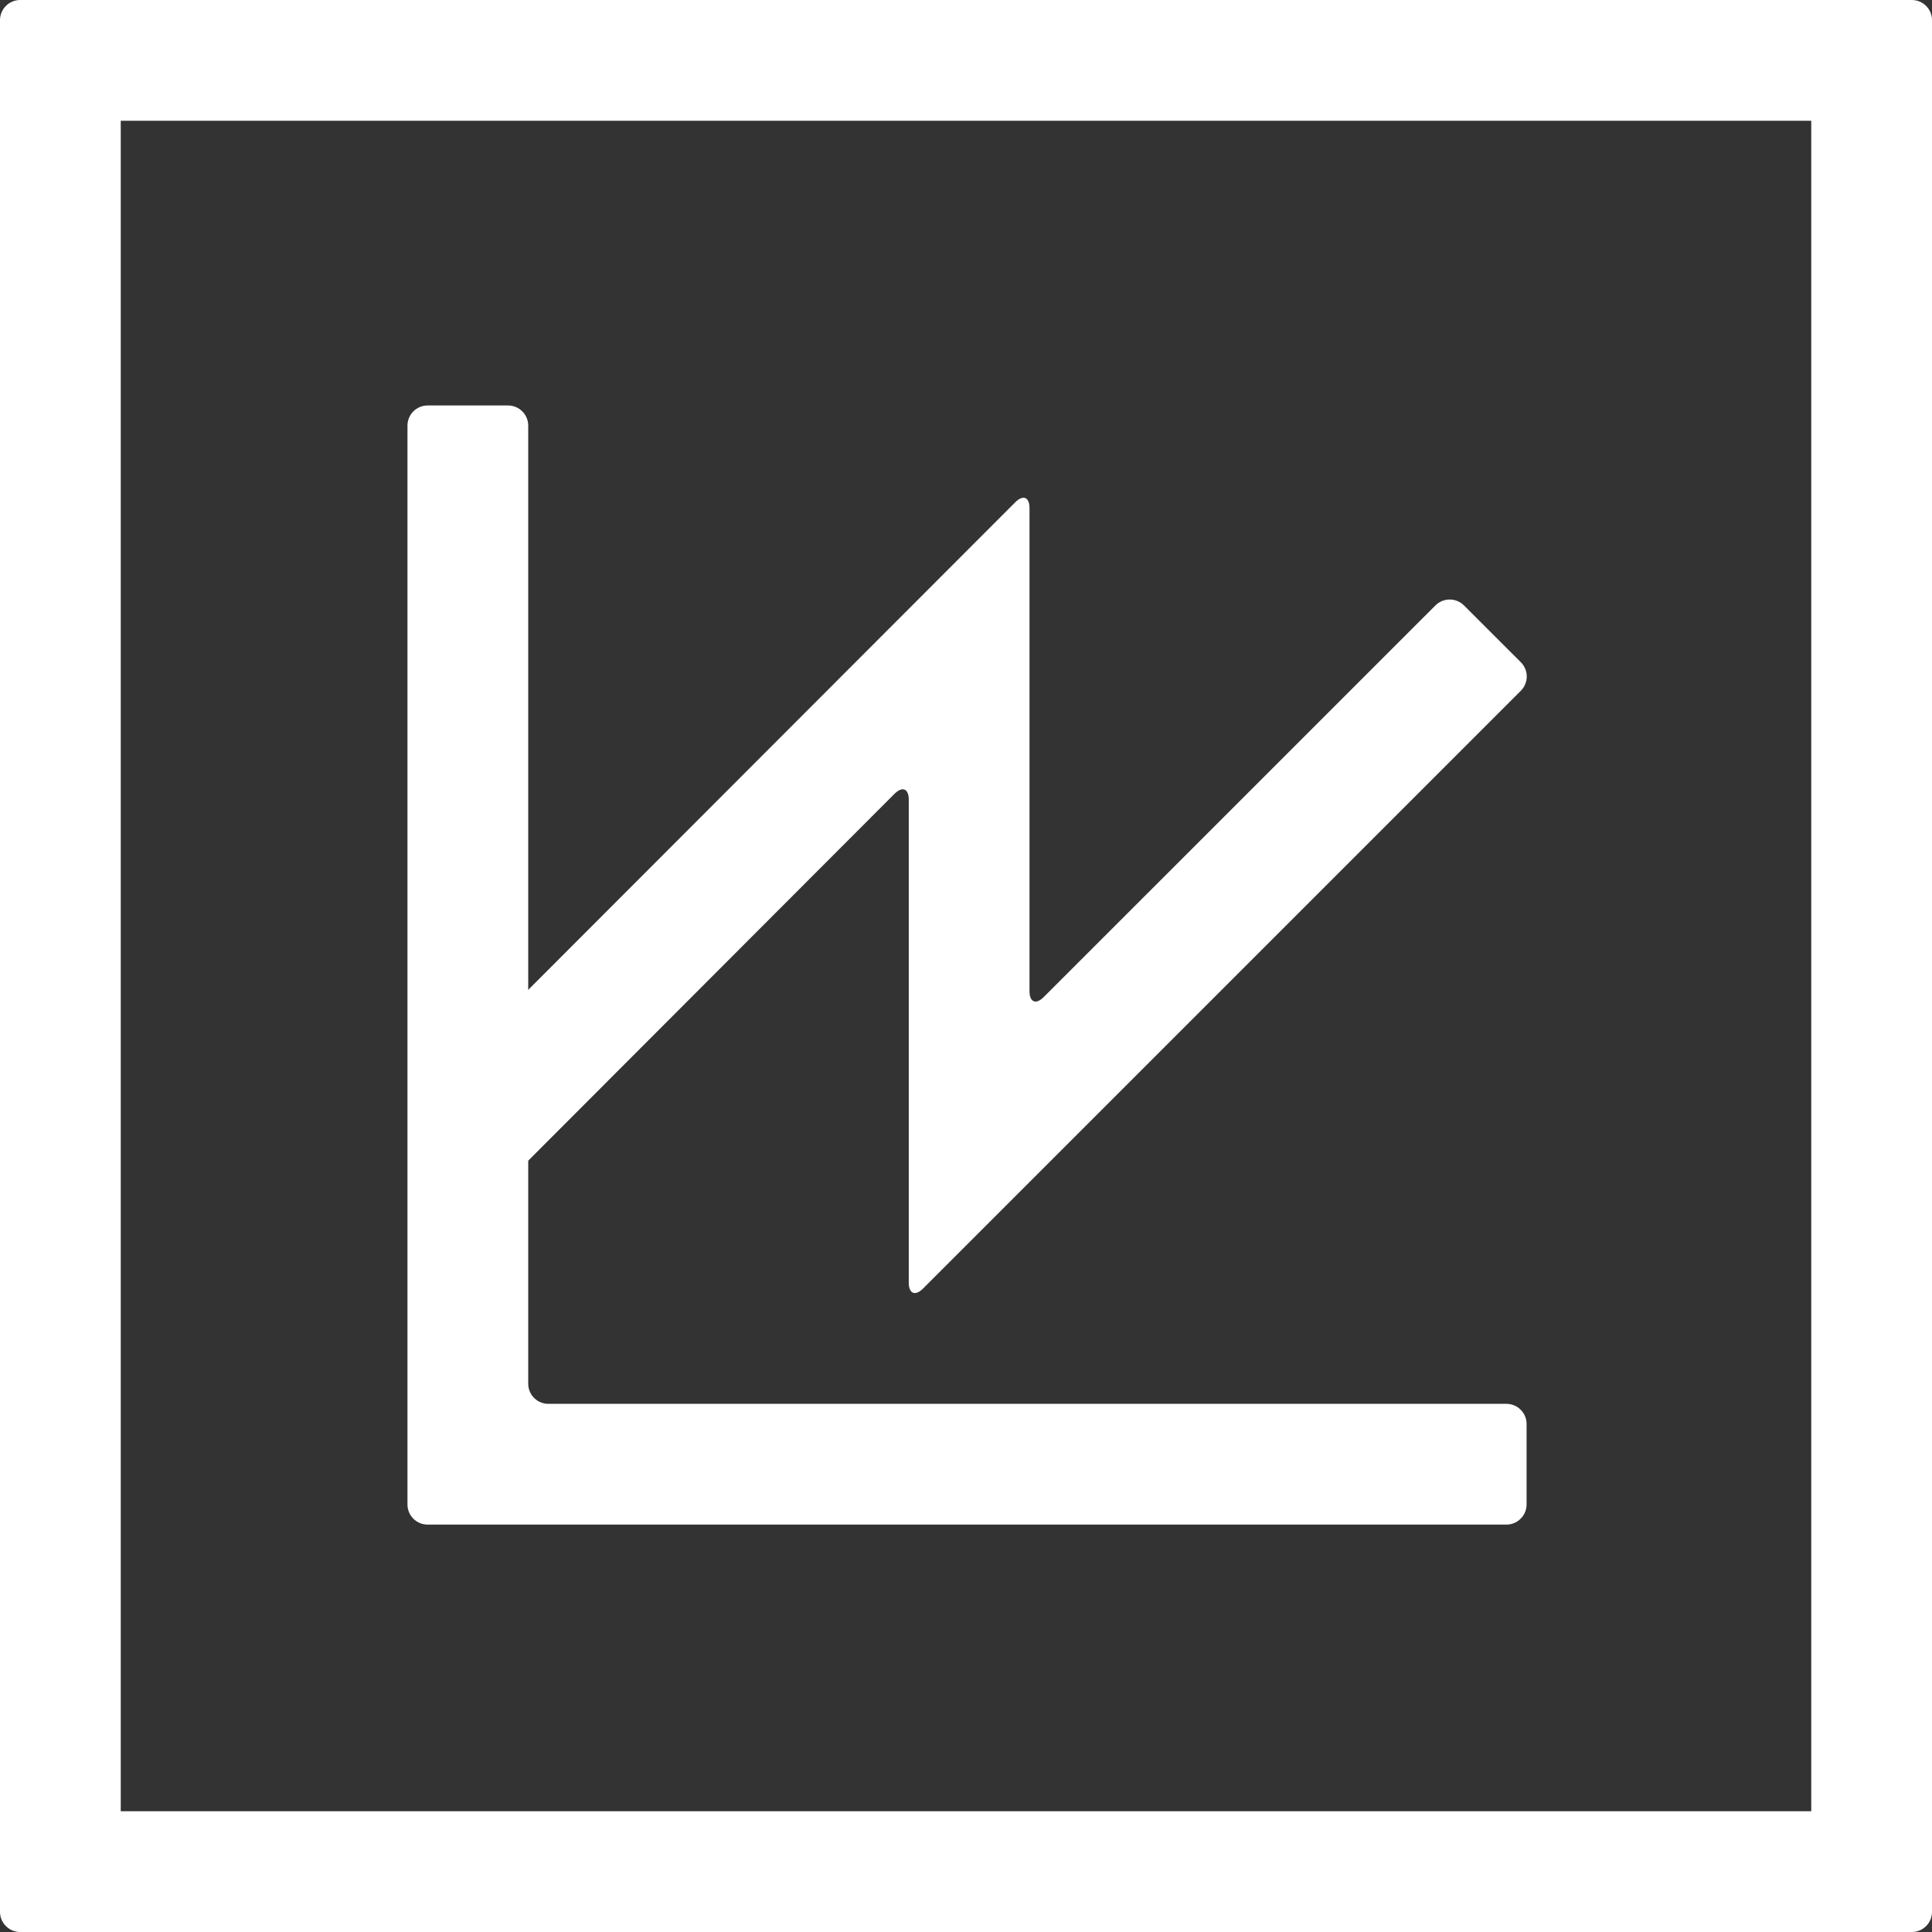
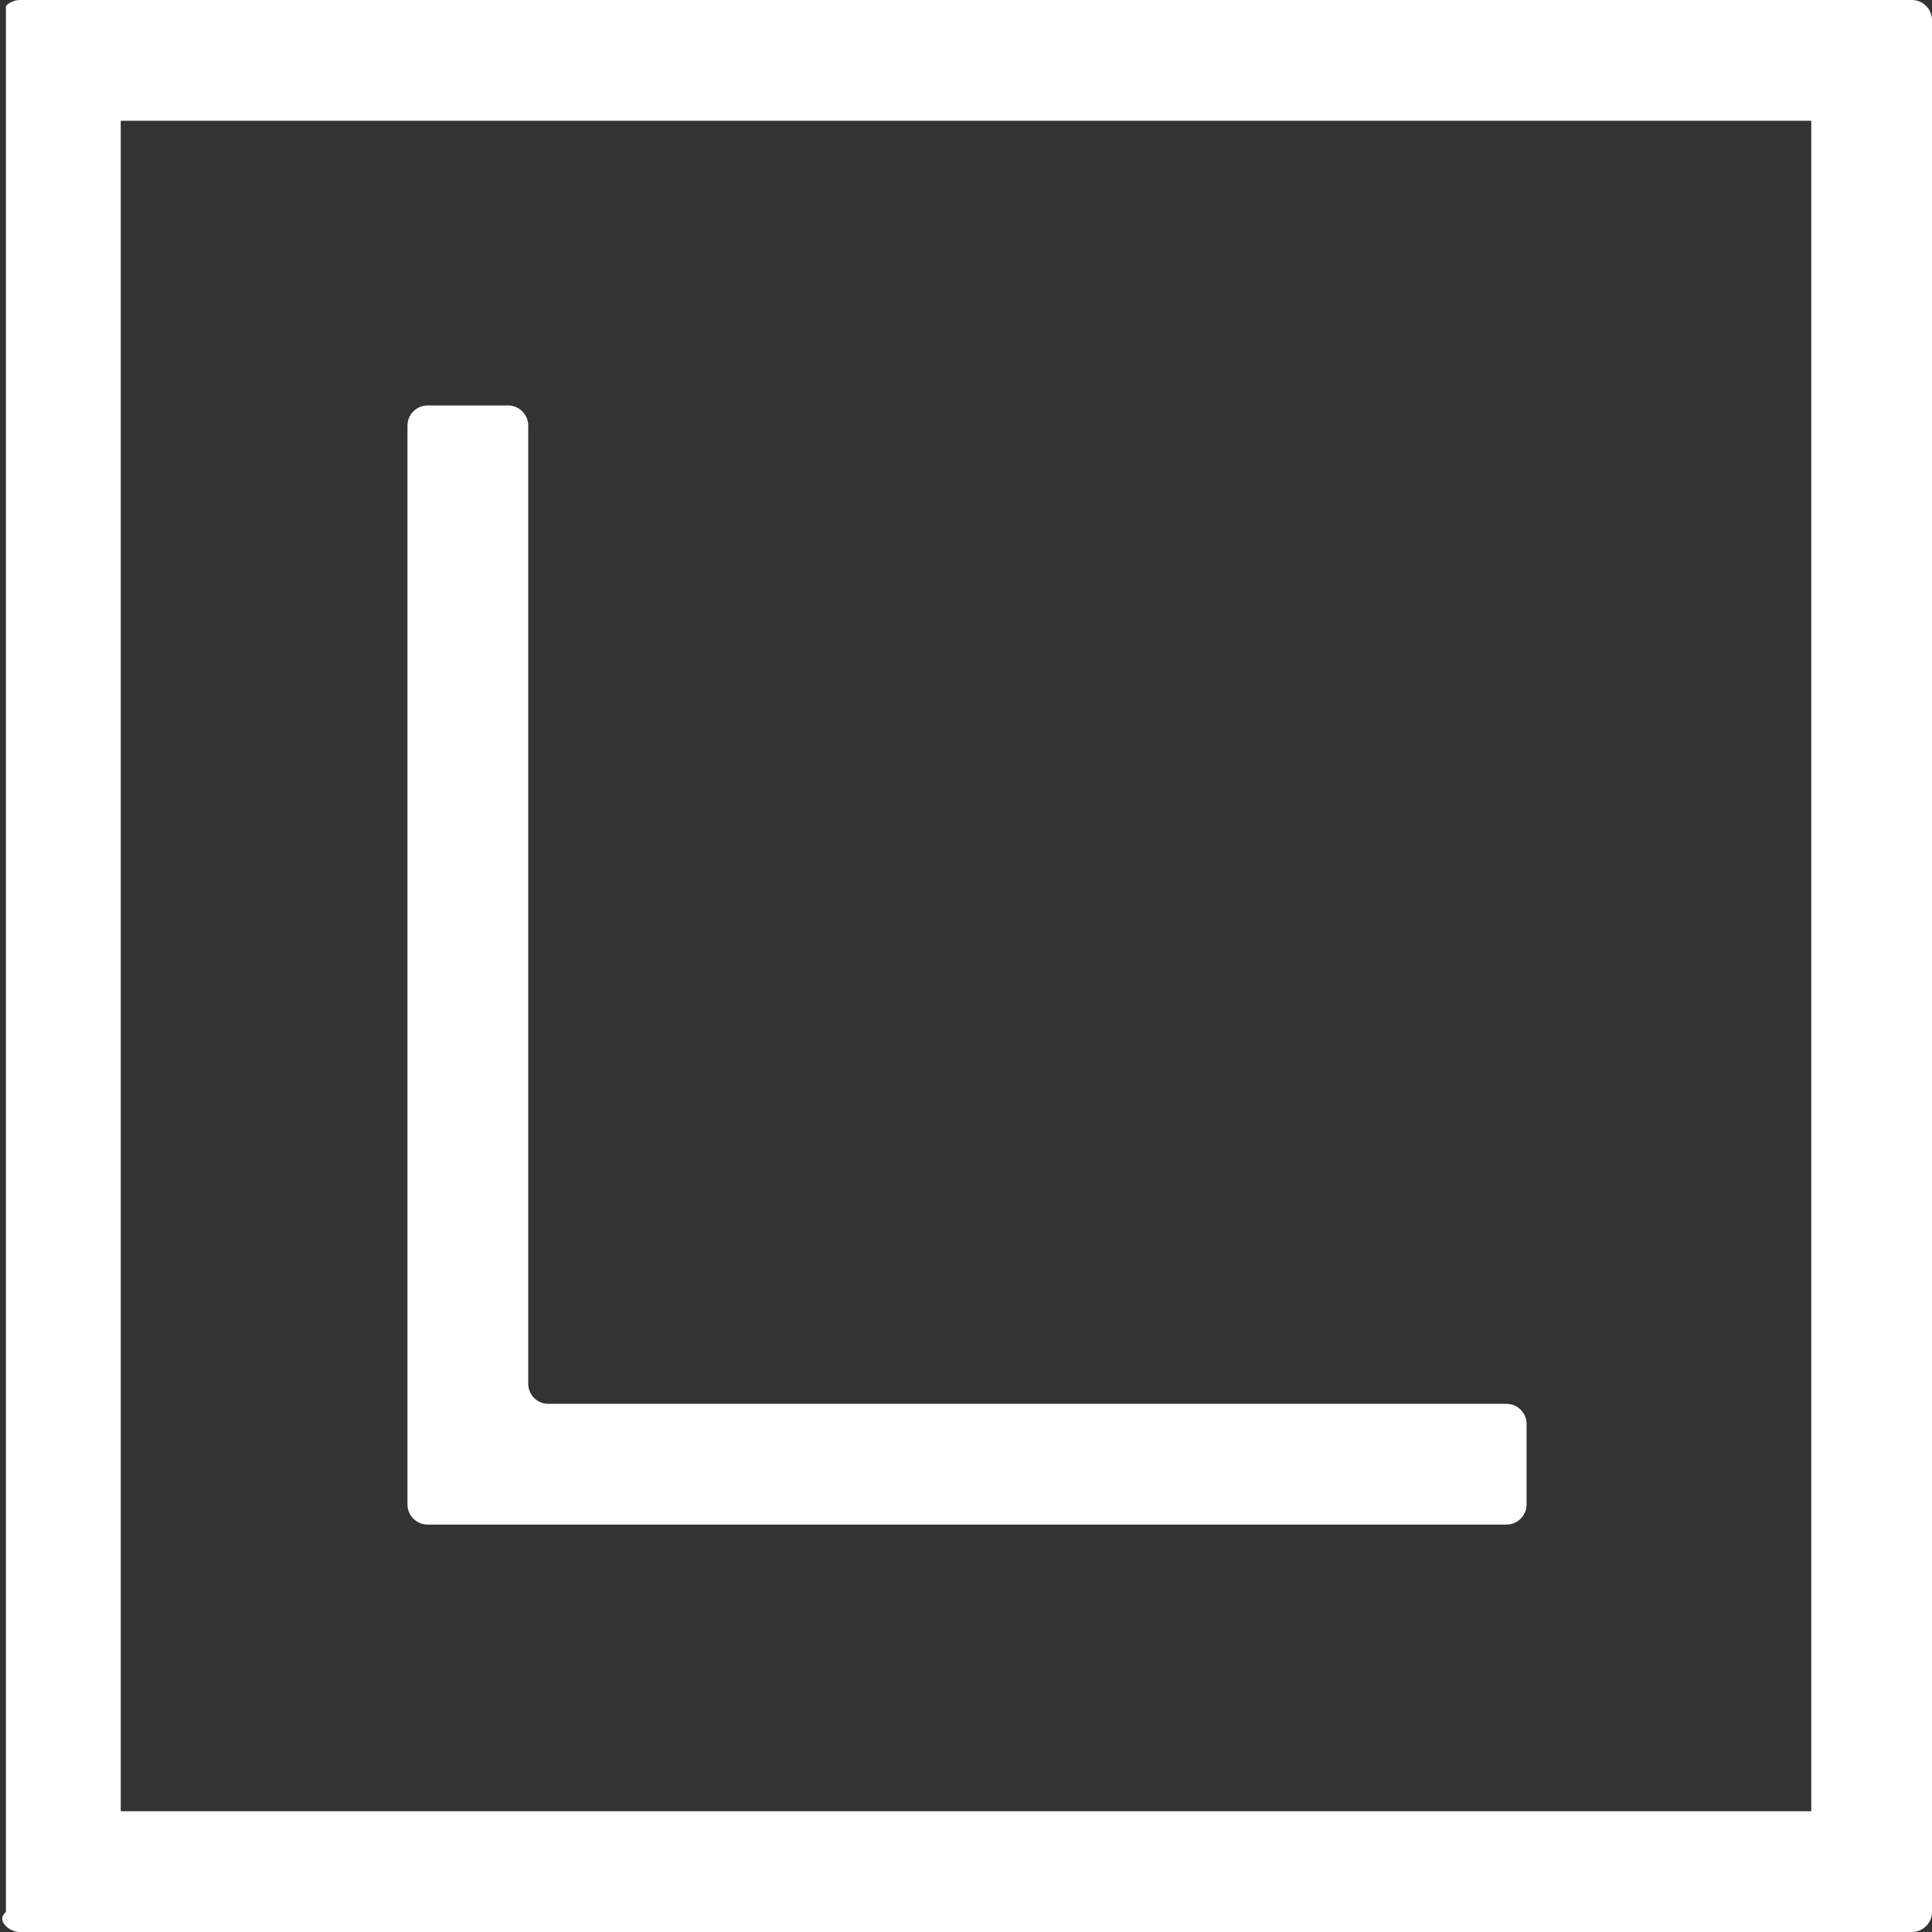
<svg xmlns="http://www.w3.org/2000/svg" width="32" height="32" viewBox="0 0 32 32" fill="none">
  <rect x="0" y="0" width="32" height="32" fill="#333333" stroke="none" />
-   <path d="M30 2V30H2V2H30ZM31.667 0H0.333C0.245 0 0.16 0.035 0.098 0.098C0.035 0.16 0 0.245 0 0.333V31.667C0 31.755 0.035 31.84 0.098 31.902C0.16 31.965 0.245 32 0.333 32H31.667C31.755 32 31.84 31.965 31.902 31.902C31.965 31.84 32 31.755 32 31.667V0.333C32 0.245 31.965 0.16 31.902 0.098C31.84 0.035 31.755 0 31.667 0Z" fill="white" />
+   <path d="M30 2V30H2V2H30ZM31.667 0H0.333C0.245 0 0.16 0.035 0.098 0.098V31.667C0 31.755 0.035 31.84 0.098 31.902C0.16 31.965 0.245 32 0.333 32H31.667C31.755 32 31.84 31.965 31.902 31.902C31.965 31.84 32 31.755 32 31.667V0.333C32 0.245 31.965 0.16 31.902 0.098C31.84 0.035 31.755 0 31.667 0Z" fill="white" />
  <path d="M25.285 24.919C25.285 25.007 25.25 25.092 25.187 25.154C25.125 25.217 25.04 25.252 24.951 25.252H7.082C6.994 25.252 6.909 25.217 6.846 25.154C6.784 25.092 6.749 25.007 6.749 24.919V7.05C6.749 6.961 6.784 6.876 6.846 6.814C6.909 6.751 6.994 6.716 7.082 6.716H8.415C8.504 6.716 8.589 6.751 8.651 6.814C8.714 6.876 8.749 6.961 8.749 7.05V22.919C8.749 23.007 8.784 23.092 8.846 23.154C8.909 23.217 8.994 23.252 9.082 23.252H24.951C25.04 23.252 25.125 23.287 25.187 23.35C25.25 23.412 25.285 23.497 25.285 23.585V24.919Z" fill="white" />
-   <path d="M6.972 18.174C6.941 18.205 6.917 18.242 6.9 18.282C6.883 18.323 6.874 18.366 6.874 18.41C6.874 18.453 6.883 18.497 6.9 18.537C6.917 18.578 6.941 18.615 6.972 18.646L7.915 19.588C7.977 19.651 8.062 19.686 8.15 19.686C8.239 19.686 8.323 19.651 8.386 19.588L14.816 13.148C14.946 13.018 15.052 13.062 15.052 13.245V21.245C15.052 21.428 15.158 21.472 15.288 21.343L25.19 11.441C25.221 11.41 25.246 11.373 25.262 11.332C25.279 11.292 25.288 11.248 25.288 11.205C25.288 11.161 25.279 11.117 25.262 11.077C25.246 11.037 25.221 11 25.19 10.969L24.247 10.027C24.185 9.965 24.1 9.93 24.012 9.93C23.923 9.93 23.838 9.965 23.776 10.027L17.288 16.514C17.158 16.644 17.052 16.6 17.052 16.417V8.417C17.052 8.233 16.946 8.189 16.816 8.319L6.972 18.174Z" fill="white" />
</svg>